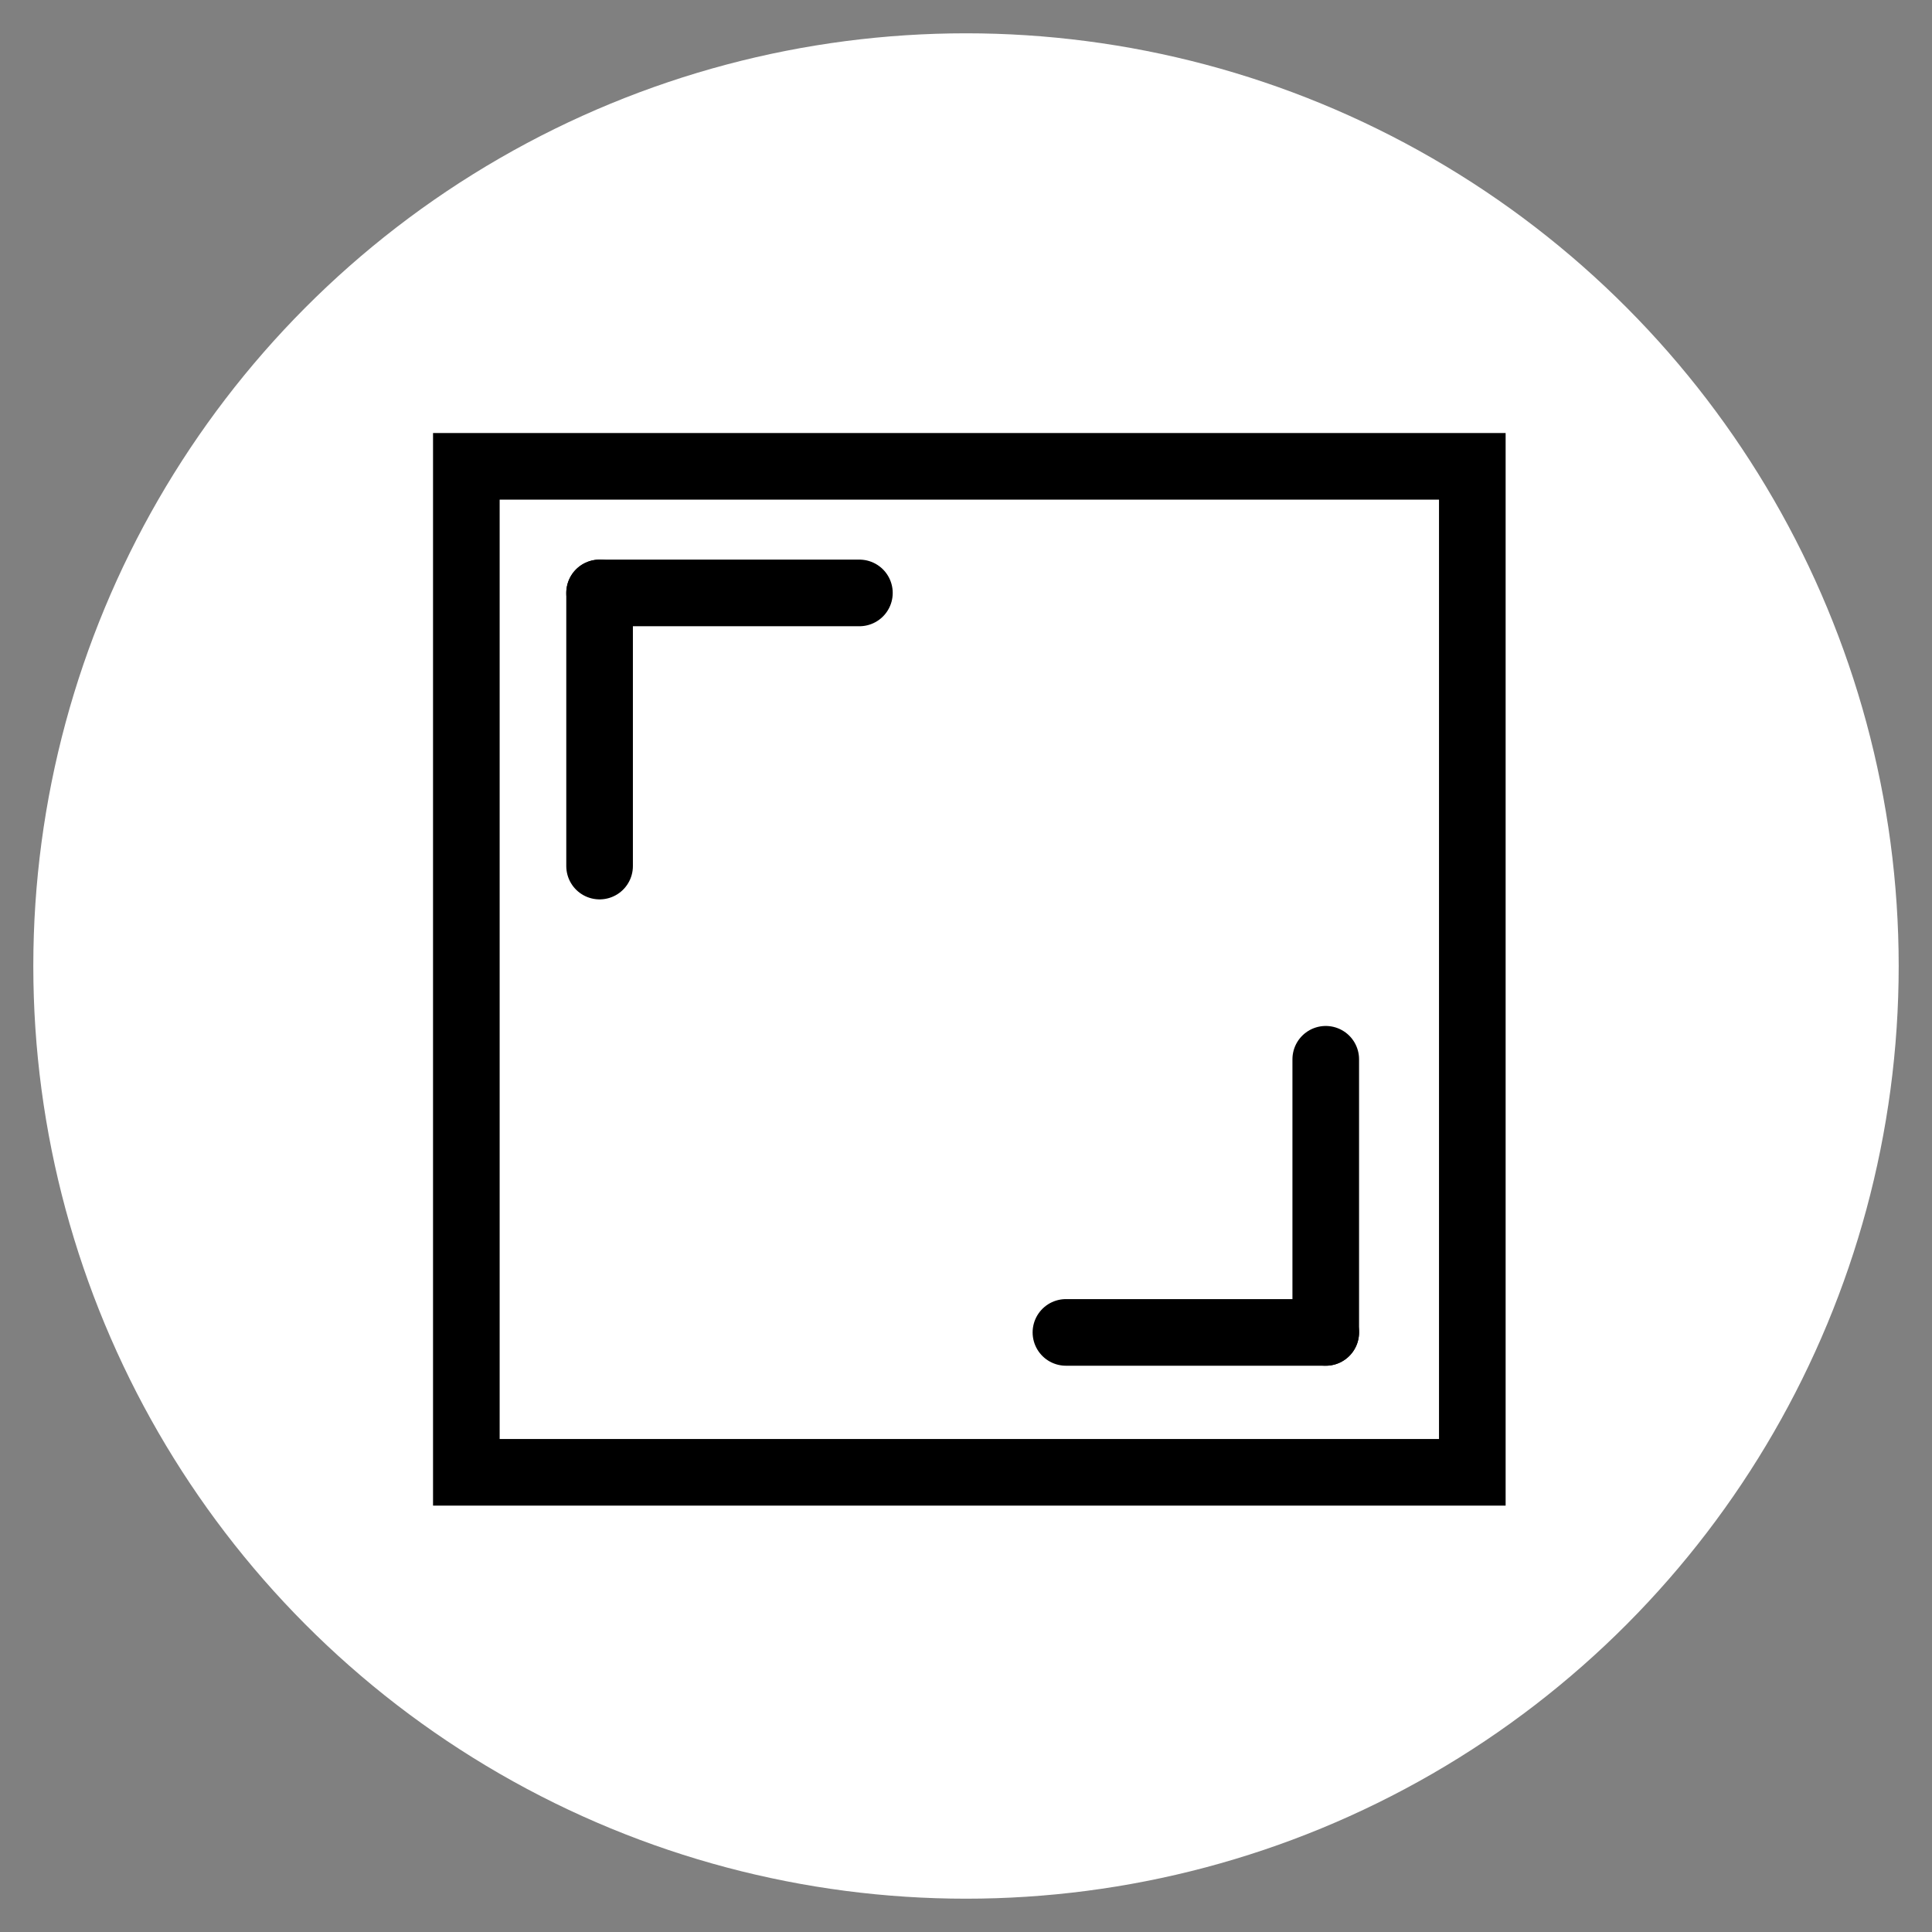
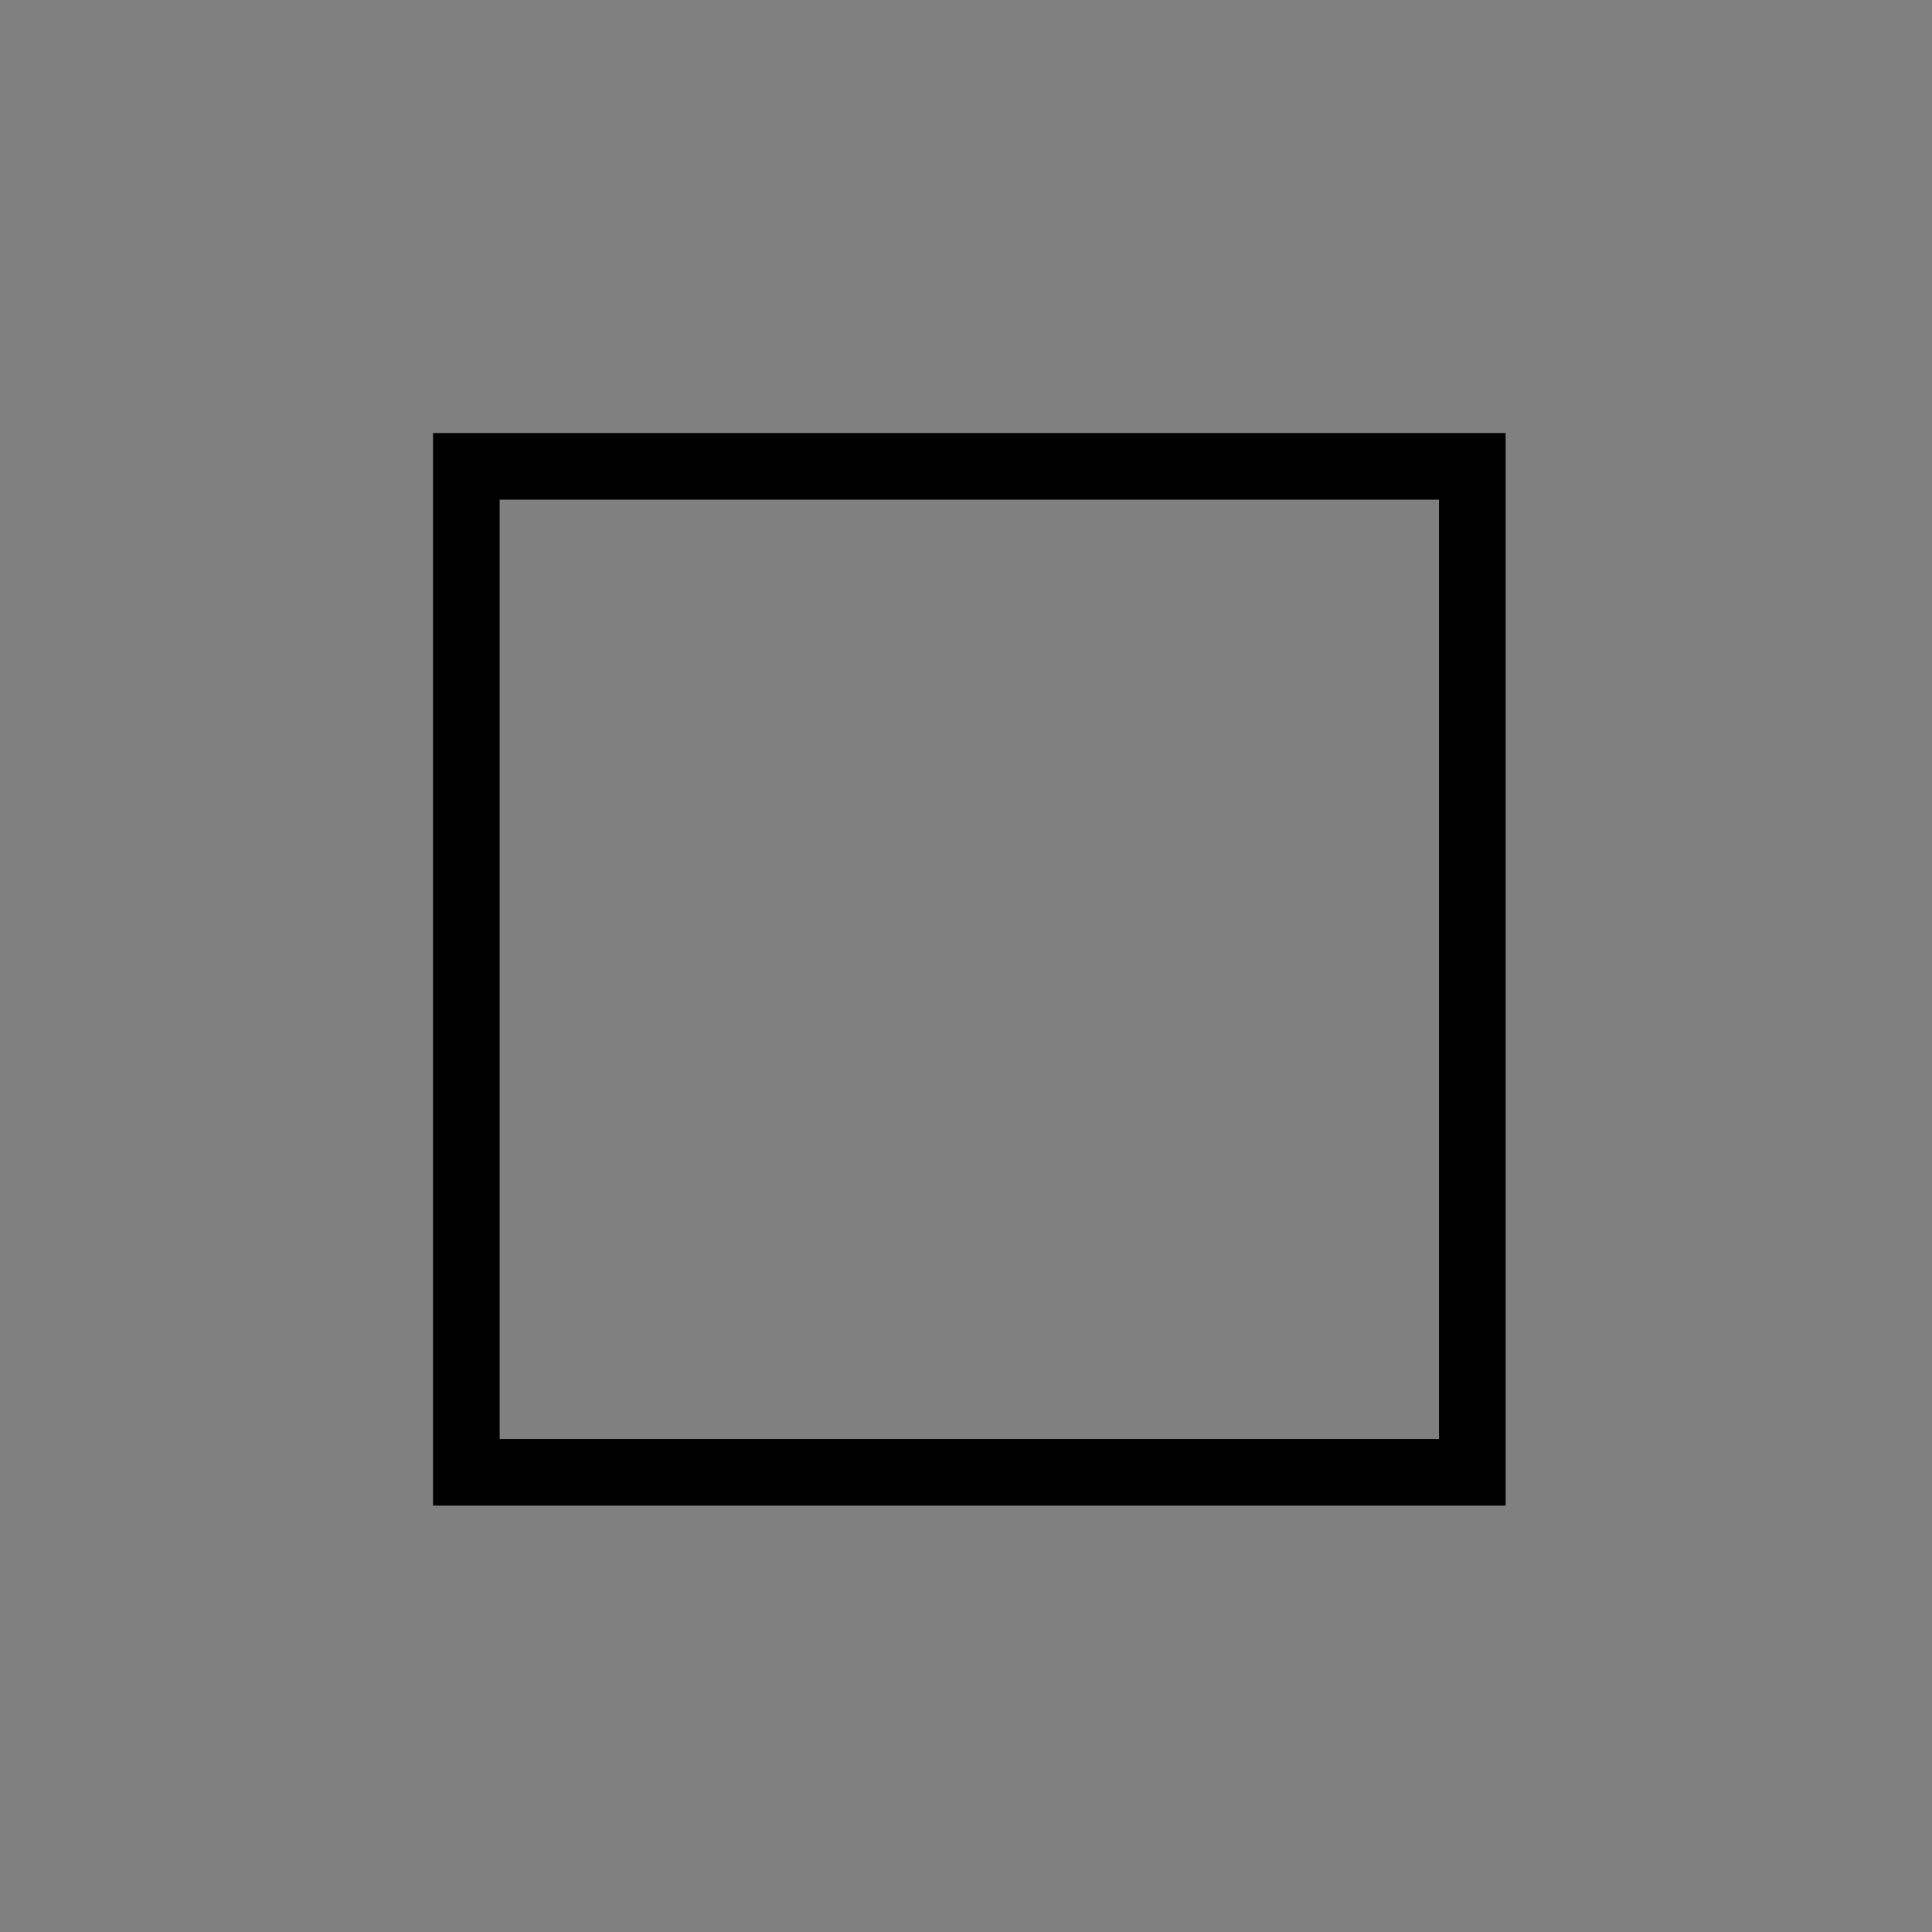
<svg xmlns="http://www.w3.org/2000/svg" version="1.1" id="Layer_1" x="0px" y="0px" viewBox="0 0 29 29" style="enable-background:new 0 0 29 29;" xml:space="preserve">
  <rect x="0" y="0" width="29" height="29" fill="#808080" stroke="none" />
  <style type="text/css">
	.st0{fill:#FFFFFF;}
	.st1{fill:none;stroke:#000000;stroke-linecap:round;stroke-miterlimit:10;}
</style>
  <g>
-     <circle class="st0" cx="14.5" cy="14.5" r="14" />
-   </g>
+     </g>
  <g>
    <rect x="7" y="7" class="st1" width="15.1" height="15.1" />
    <g>
-       <line class="st1" x1="19.9" y1="15.9" x2="19.9" y2="20" />
-       <line class="st1" x1="16" y1="20" x2="19.9" y2="20" />
-     </g>
+       </g>
    <g>
-       <line class="st1" x1="9" y1="13" x2="9" y2="8.9" />
-       <line class="st1" x1="12.9" y1="8.9" x2="9" y2="8.9" />
-     </g>
+       </g>
  </g>
</svg>